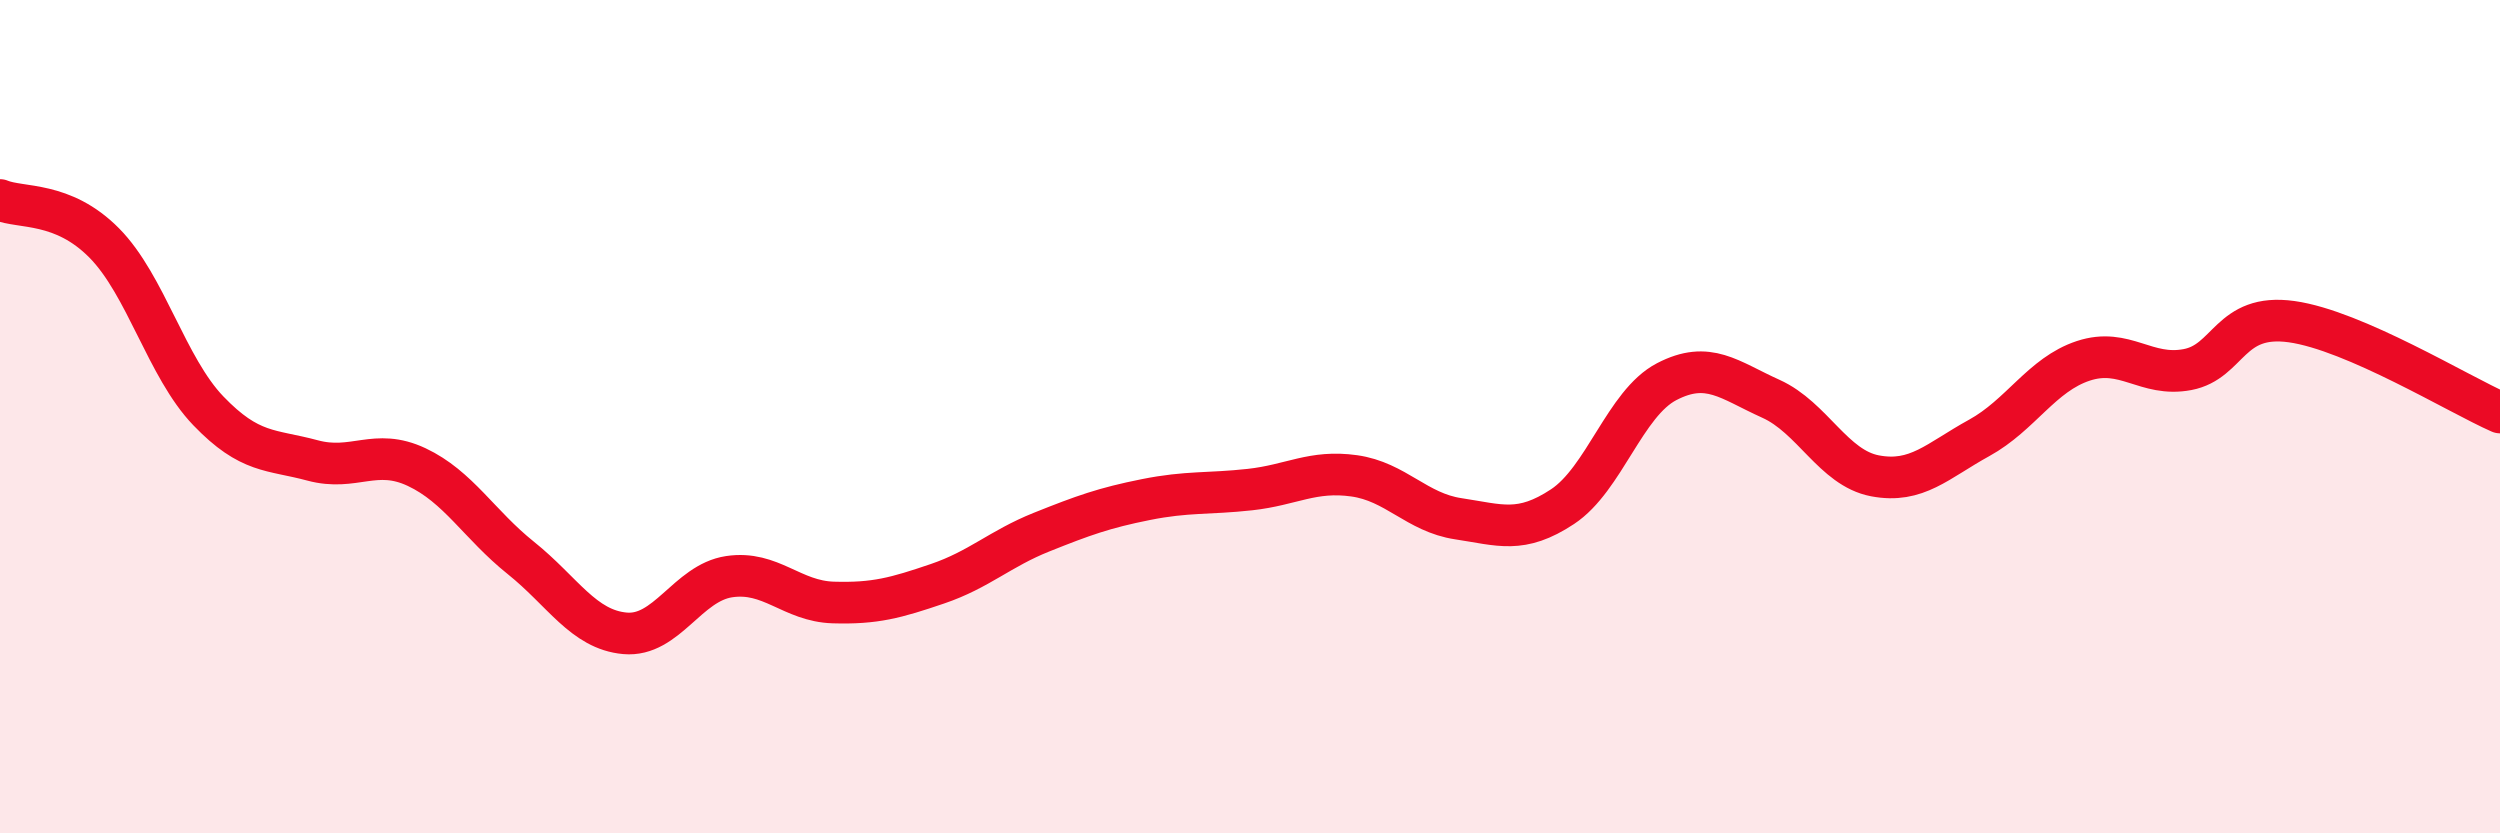
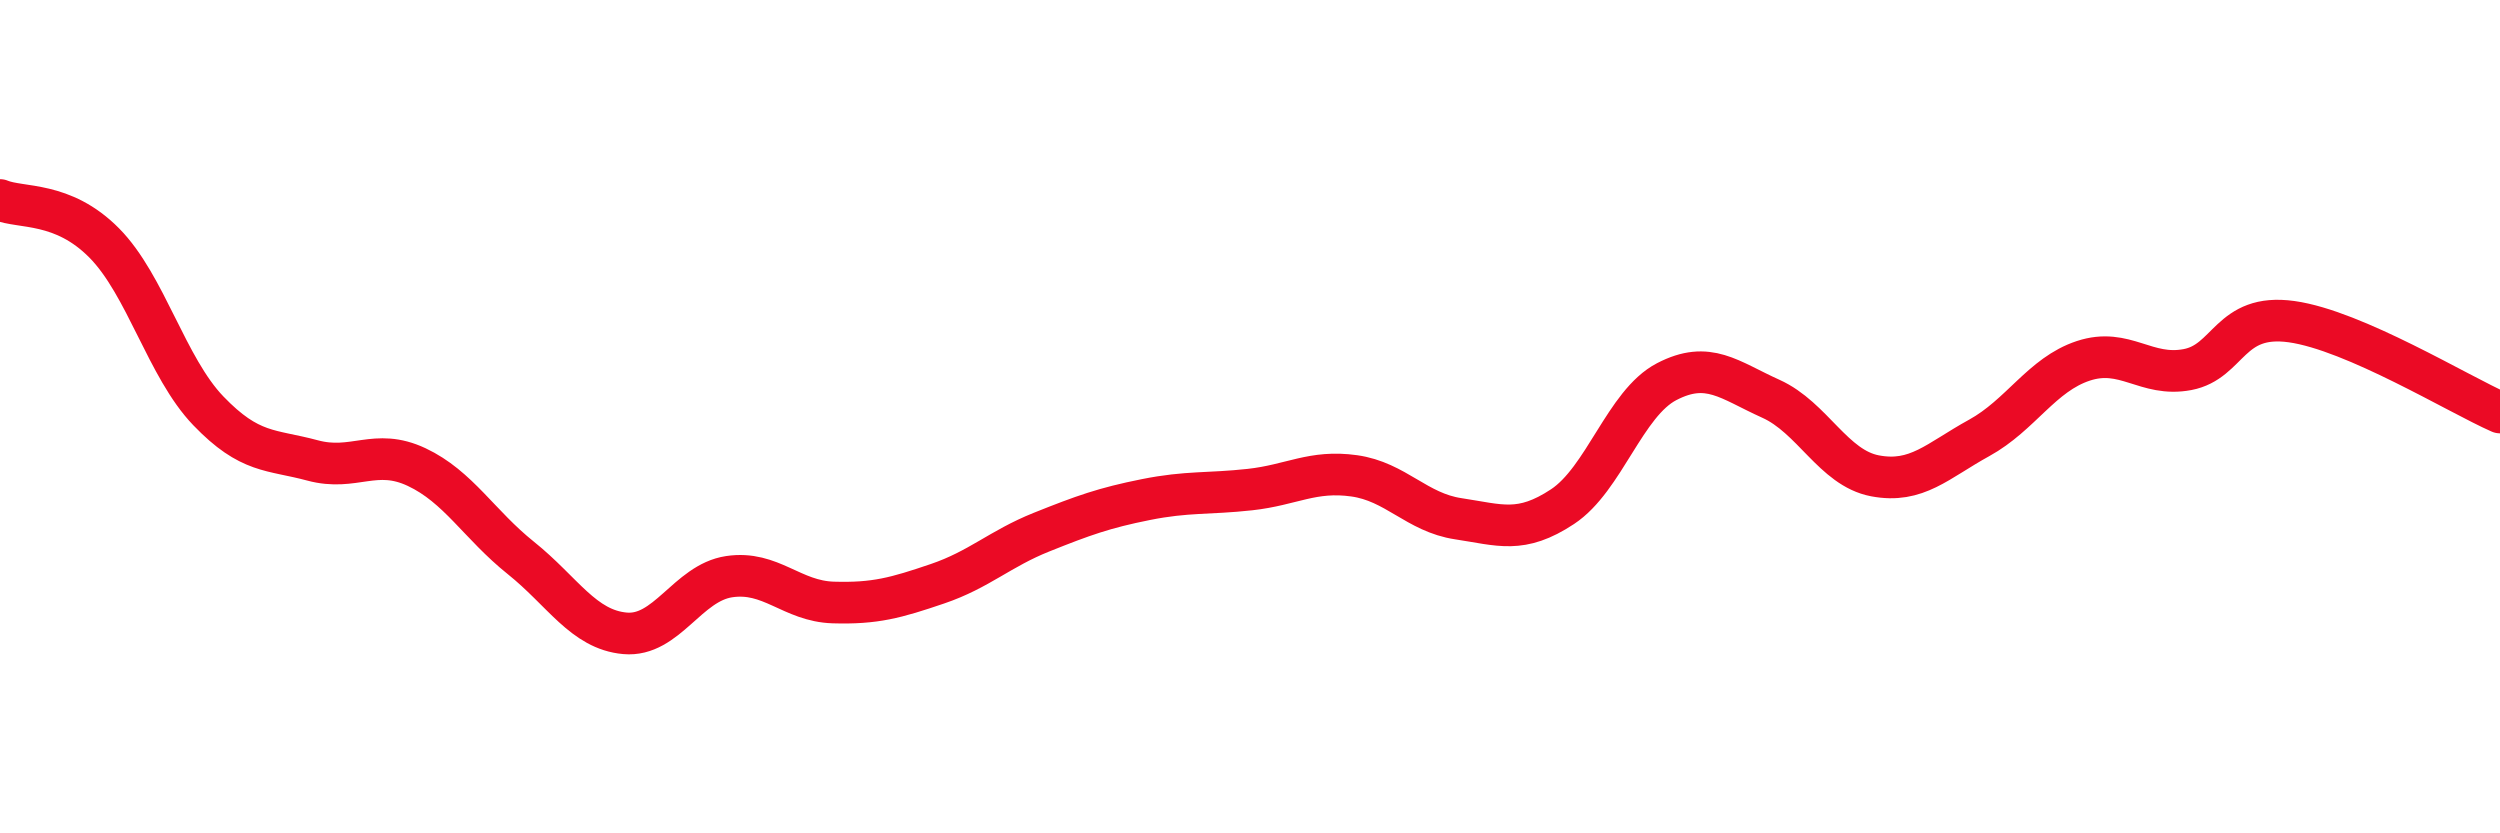
<svg xmlns="http://www.w3.org/2000/svg" width="60" height="20" viewBox="0 0 60 20">
-   <path d="M 0,4.8 C 0.5,5.01 1.5,4.82 2.5,5.83 C 3.5,6.84 4,8.82 5,9.86 C 6,10.9 6.5,10.78 7.5,11.05 C 8.5,11.32 9,10.74 10,11.21 C 11,11.68 11.5,12.59 12.5,13.39 C 13.5,14.19 14,15.11 15,15.2 C 16,15.29 16.5,13.99 17.5,13.84 C 18.5,13.69 19,14.43 20,14.46 C 21,14.49 21.5,14.35 22.5,14.01 C 23.5,13.67 24,13.17 25,12.77 C 26,12.37 26.5,12.19 27.5,11.99 C 28.5,11.79 29,11.86 30,11.75 C 31,11.64 31.5,11.28 32.5,11.42 C 33.5,11.56 34,12.3 35,12.45 C 36,12.6 36.5,12.82 37.5,12.16 C 38.5,11.5 39,9.68 40,9.16 C 41,8.64 41.5,9.12 42.5,9.57 C 43.5,10.02 44,11.23 45,11.42 C 46,11.61 46.5,11.06 47.5,10.51 C 48.5,9.96 49,8.99 50,8.66 C 51,8.33 51.5,9.06 52.5,8.87 C 53.5,8.68 53.5,7.51 55,7.72 C 56.5,7.93 59,9.46 60,9.9L60 20L0 20Z" fill="#EB0A25" opacity="0.1" stroke-linecap="round" stroke-linejoin="round" />
  <path d="M 0,4.8 C 0.5,5.01 1.5,4.82 2.5,5.83 C 3.5,6.84 4,8.82 5,9.86 C 6,10.9 6.5,10.78 7.5,11.05 C 8.5,11.32 9,10.74 10,11.21 C 11,11.68 11.5,12.59 12.5,13.39 C 13.5,14.19 14,15.11 15,15.2 C 16,15.29 16.5,13.99 17.5,13.84 C 18.5,13.69 19,14.43 20,14.46 C 21,14.49 21.5,14.35 22.5,14.01 C 23.5,13.67 24,13.17 25,12.77 C 26,12.37 26.5,12.19 27.5,11.99 C 28.5,11.79 29,11.86 30,11.75 C 31,11.64 31.5,11.28 32.5,11.42 C 33.5,11.56 34,12.3 35,12.45 C 36,12.6 36.5,12.82 37.5,12.16 C 38.5,11.5 39,9.68 40,9.16 C 41,8.64 41.5,9.12 42.5,9.57 C 43.5,10.02 44,11.23 45,11.42 C 46,11.61 46.5,11.06 47.5,10.51 C 48.5,9.96 49,8.99 50,8.66 C 51,8.33 51.5,9.06 52.5,8.87 C 53.5,8.68 53.5,7.51 55,7.72 C 56.5,7.93 59,9.46 60,9.9" stroke="#EB0A25" stroke-width="1" fill="none" stroke-linecap="round" stroke-linejoin="round" />
</svg>